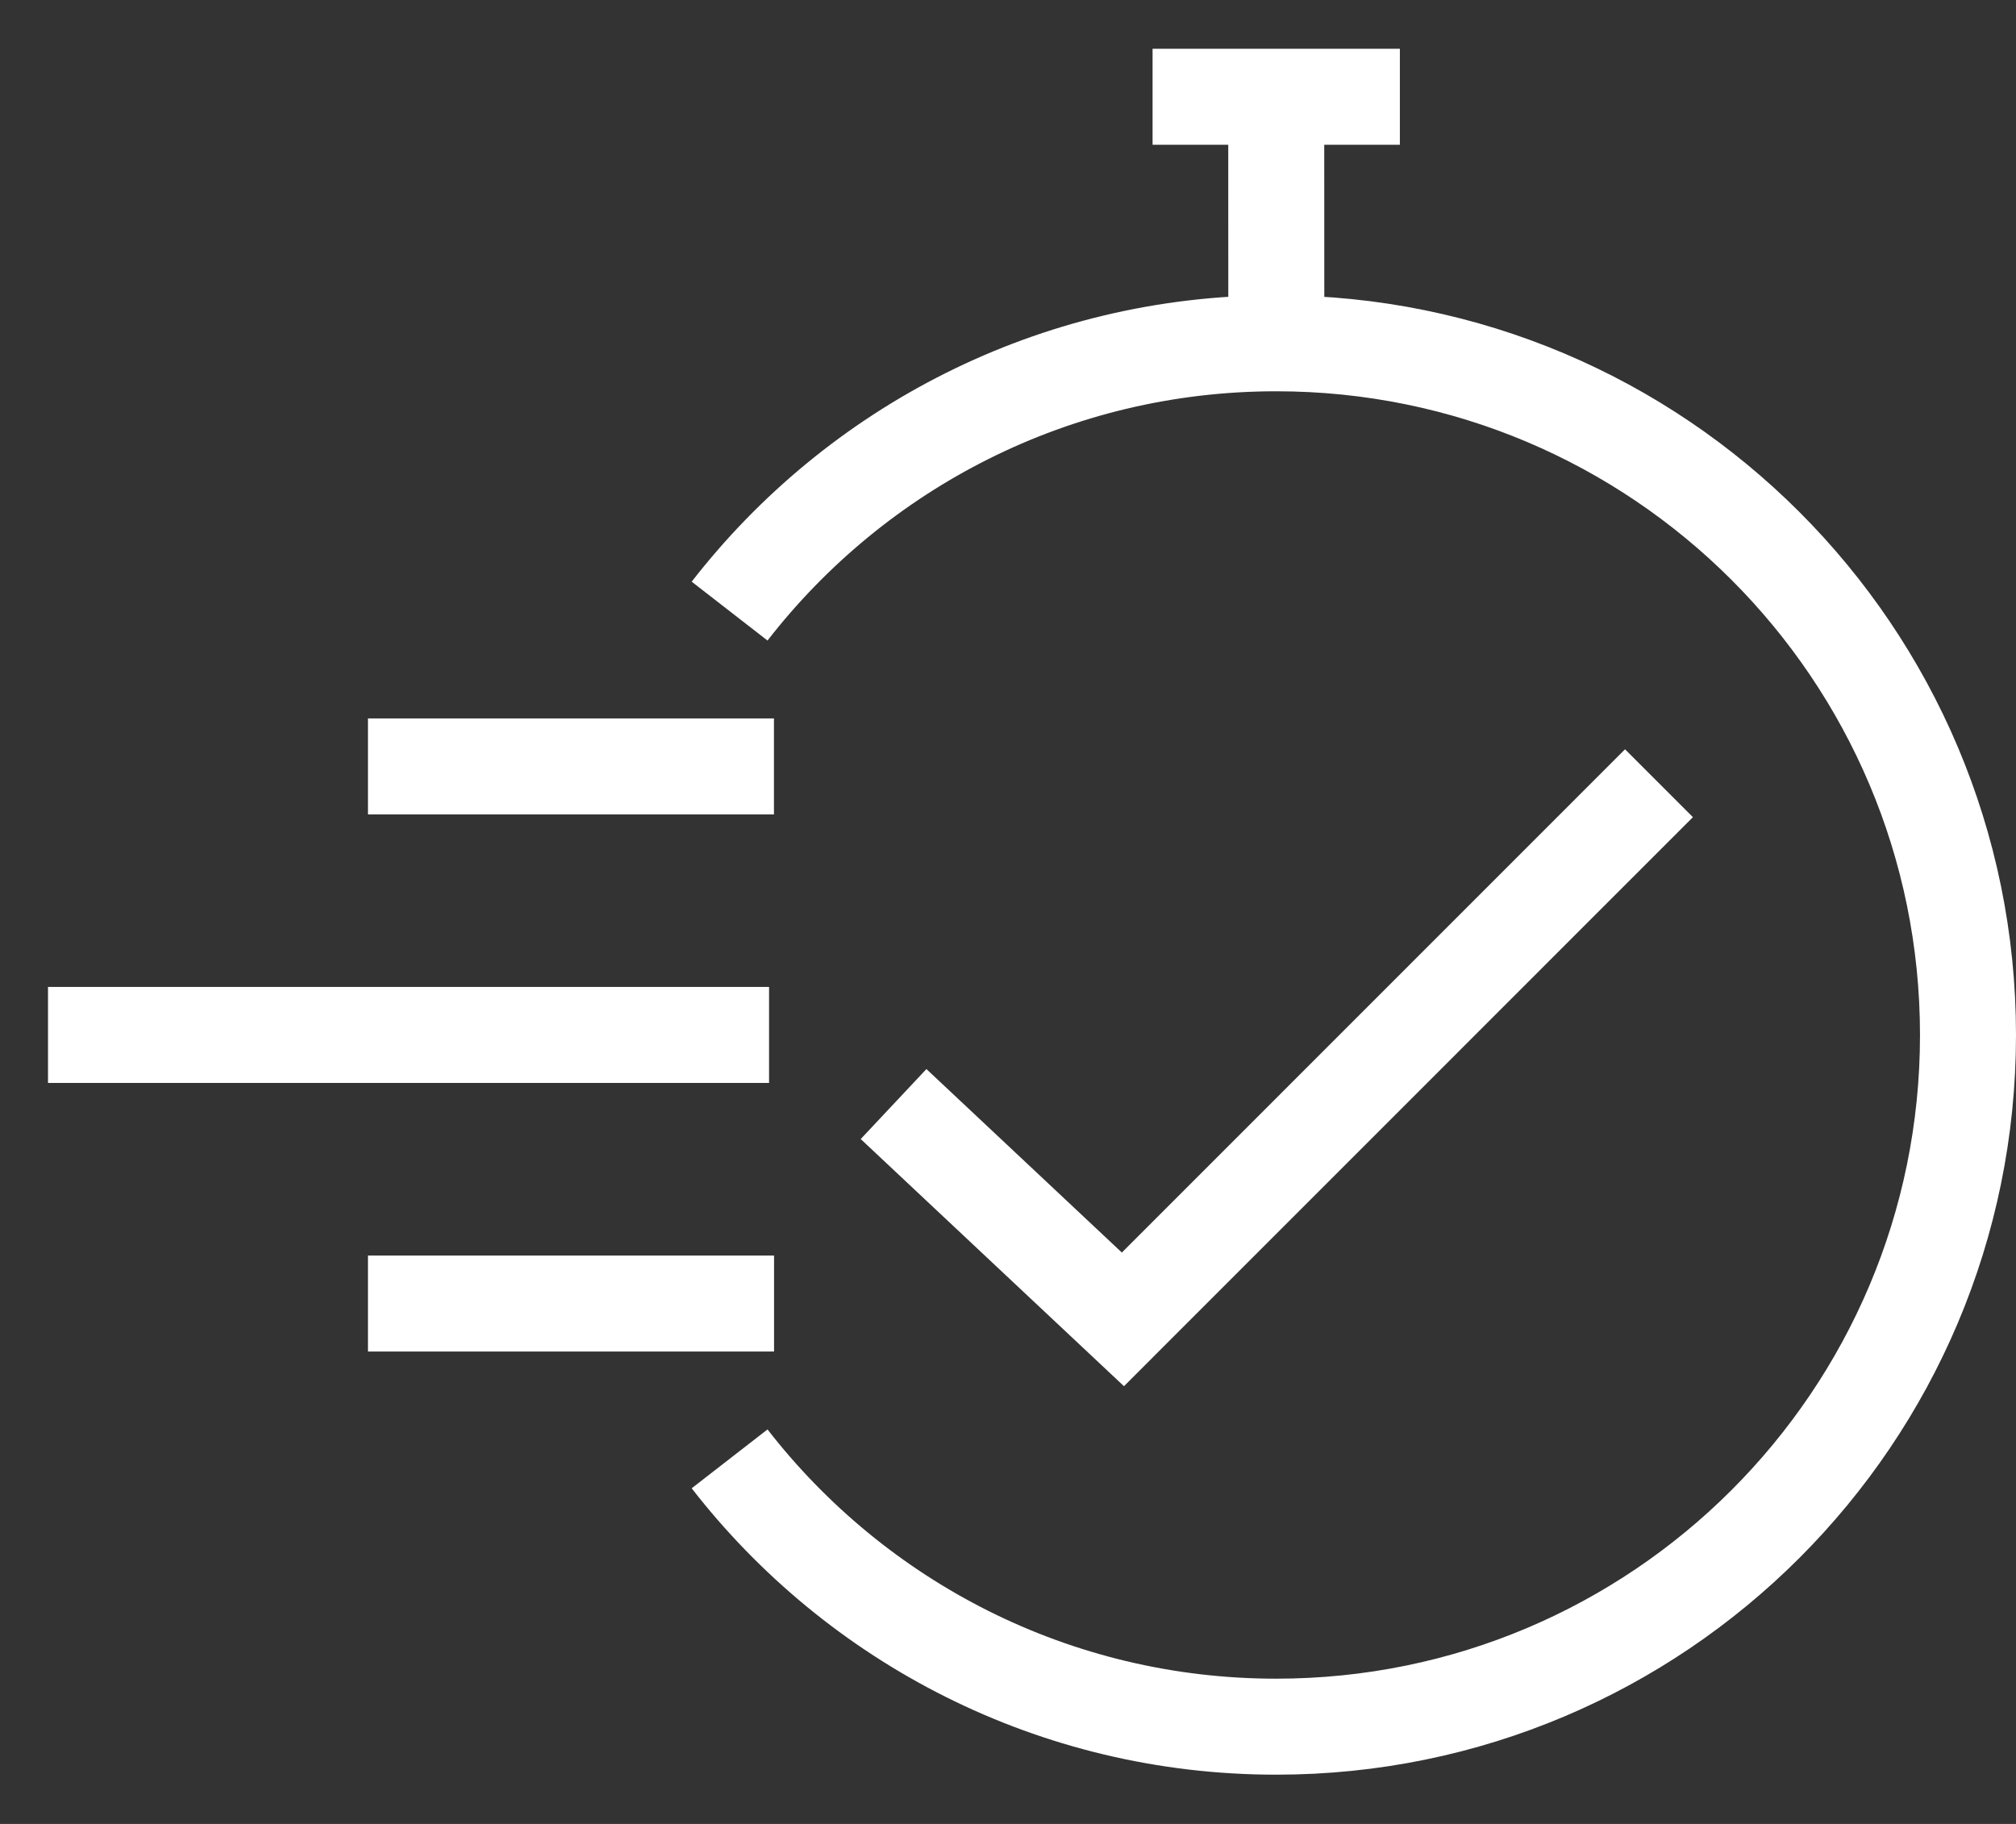
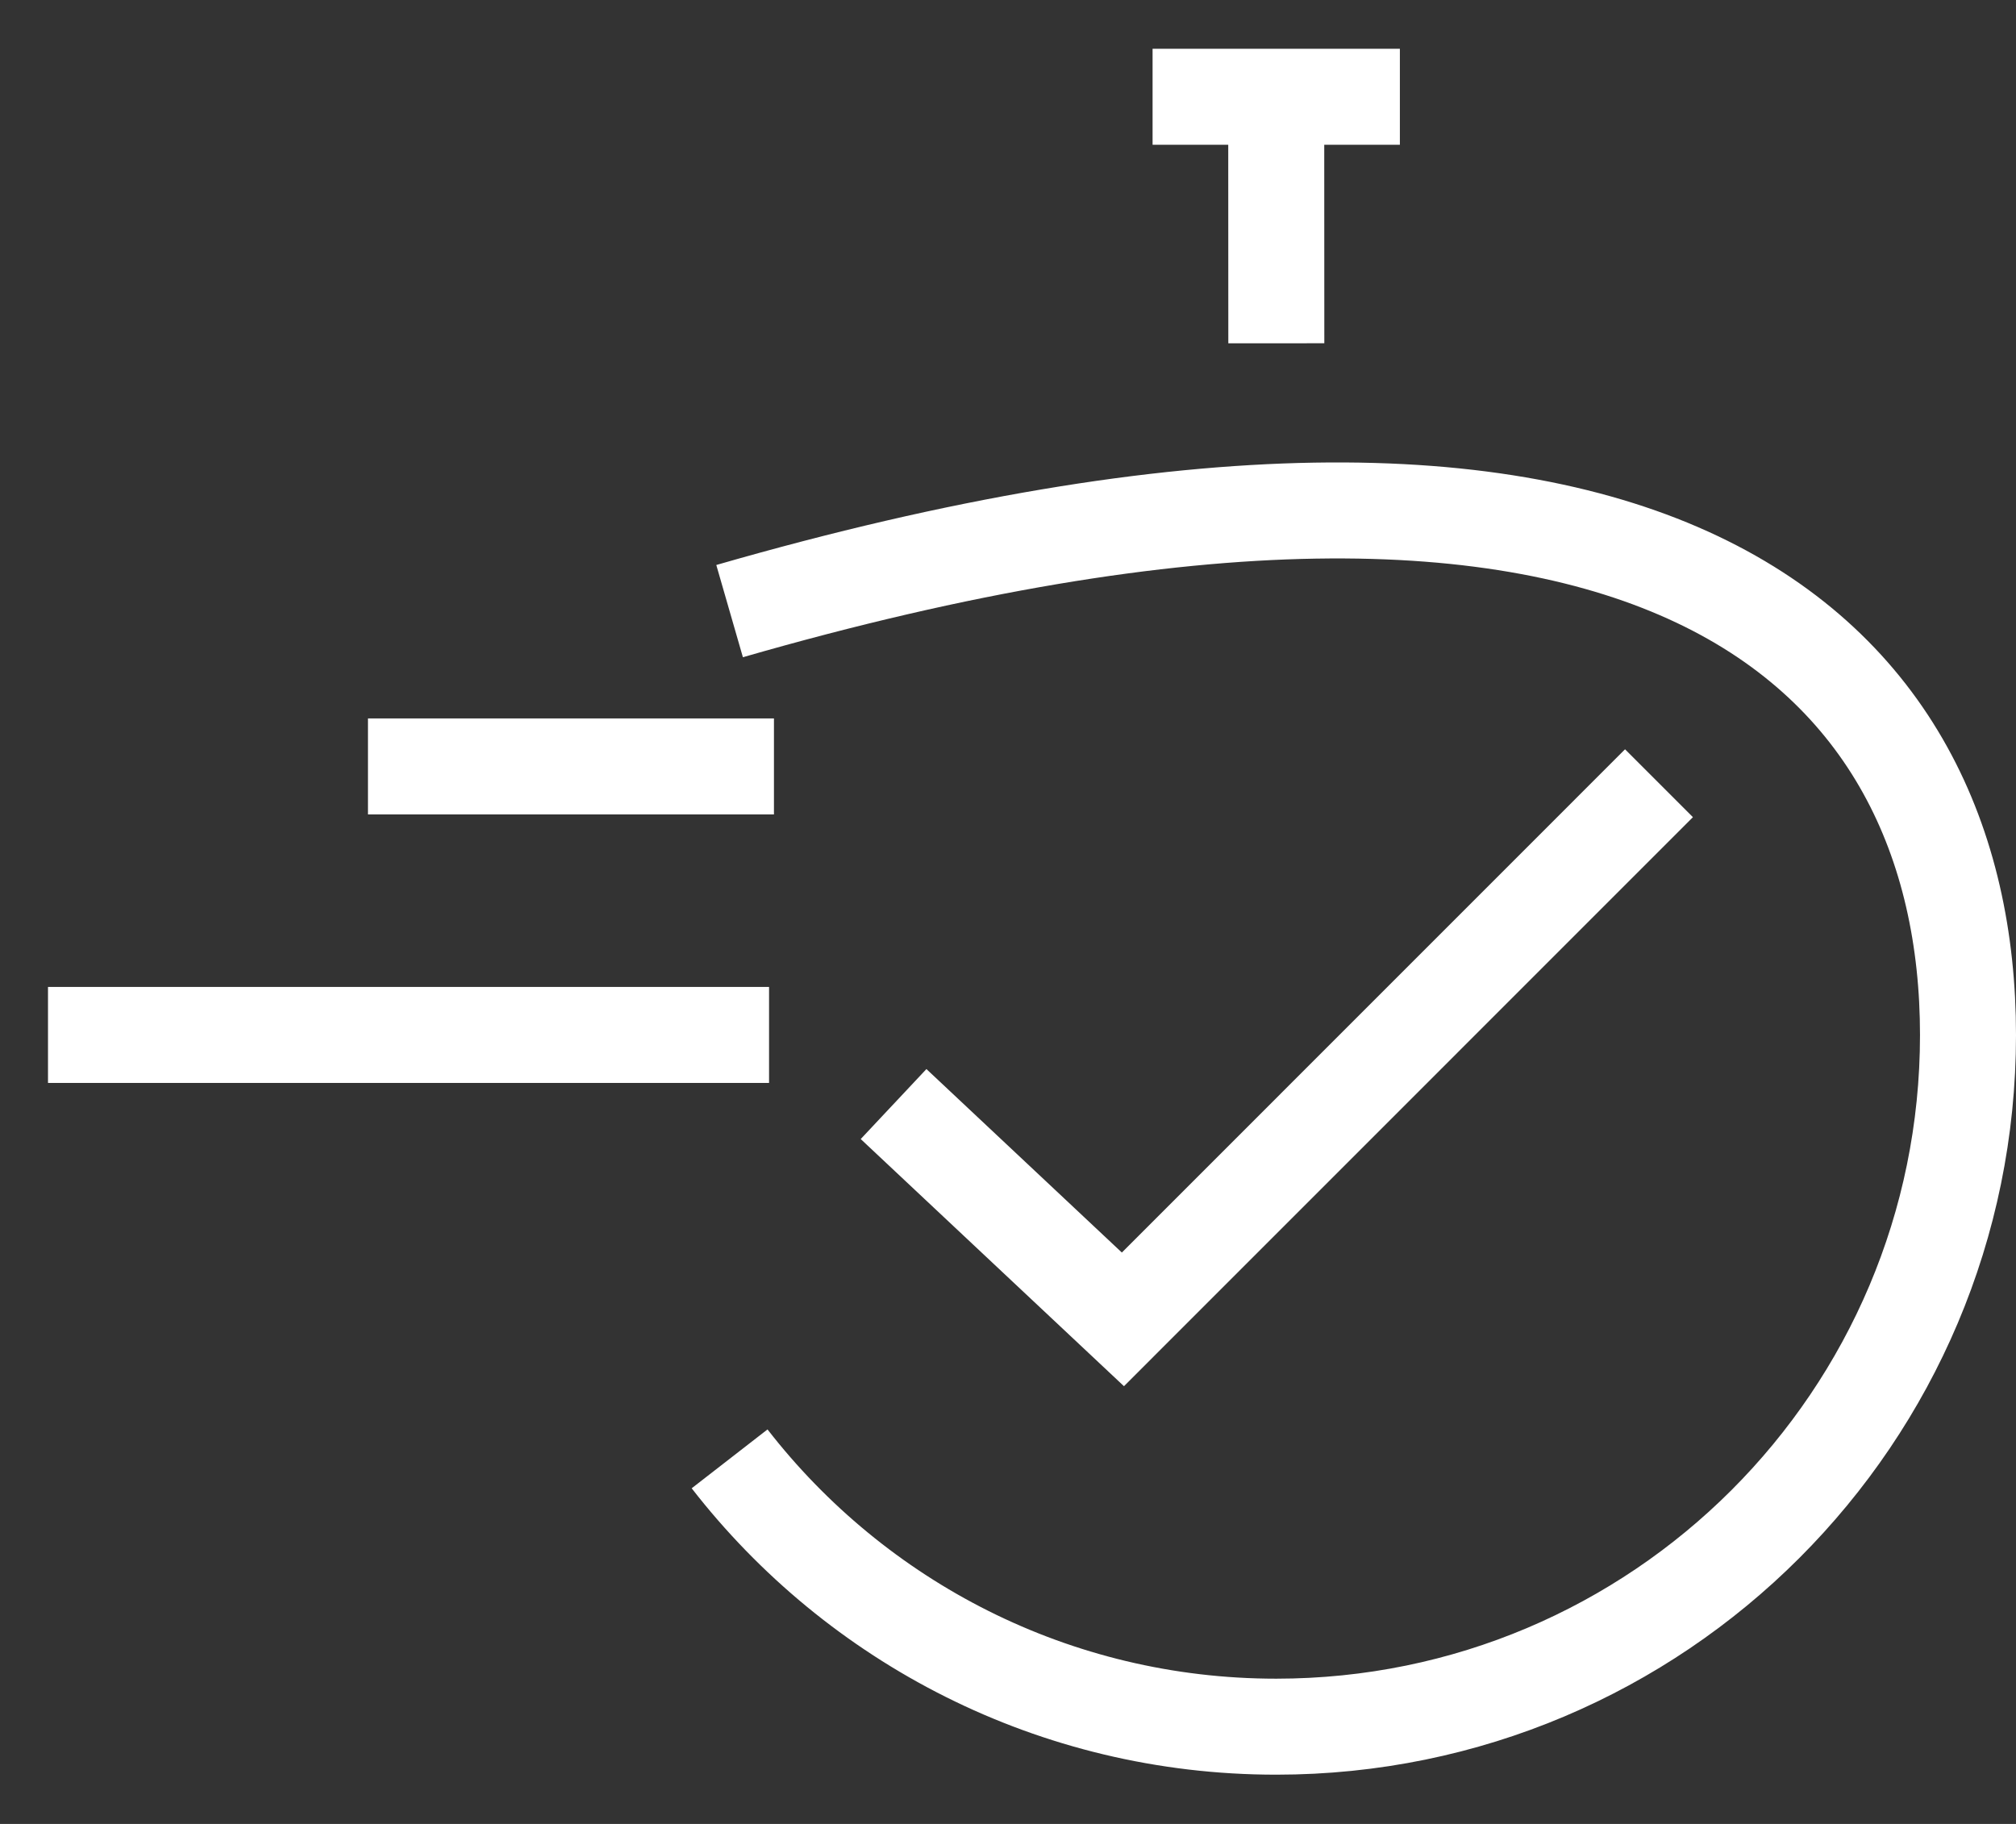
<svg xmlns="http://www.w3.org/2000/svg" width="21" height="19" viewBox="0 0 21 19" fill="none">
  <rect x="0" y="0" width="21" height="19" fill="#333333" stroke="none" />
-   <path d="M7.6 6.366C8.918 4.668 10.979 3.576 13.294 3.576C17.274 3.576 20.5 6.802 20.5 10.782C20.5 14.761 17.274 17.987 13.294 17.987C10.979 17.987 8.918 16.895 7.6 15.197" stroke="white" stroke-miterlimit="10" />
+   <path d="M7.6 6.366C17.274 3.576 20.5 6.802 20.5 10.782C20.5 14.761 17.274 17.987 13.294 17.987C10.979 17.987 8.918 16.895 7.6 15.197" stroke="white" stroke-miterlimit="10" />
  <path d="M3.833 7.984L8.062 7.984" stroke="white" stroke-miterlimit="10" />
  <path d="M13.295 3.576L13.294 1" stroke="white" stroke-miterlimit="10" />
  <path d="M14.582 1.008L12.006 1.008" stroke="white" stroke-miterlimit="10" />
-   <path d="M3.833 13.579L8.063 13.579" stroke="white" stroke-miterlimit="10" />
  <path d="M17.281 8.159L11.697 13.744L9.308 11.501" stroke="white" stroke-miterlimit="10" />
  <path d="M0.5 10.781L8.011 10.781" stroke="white" stroke-miterlimit="10" />
</svg>